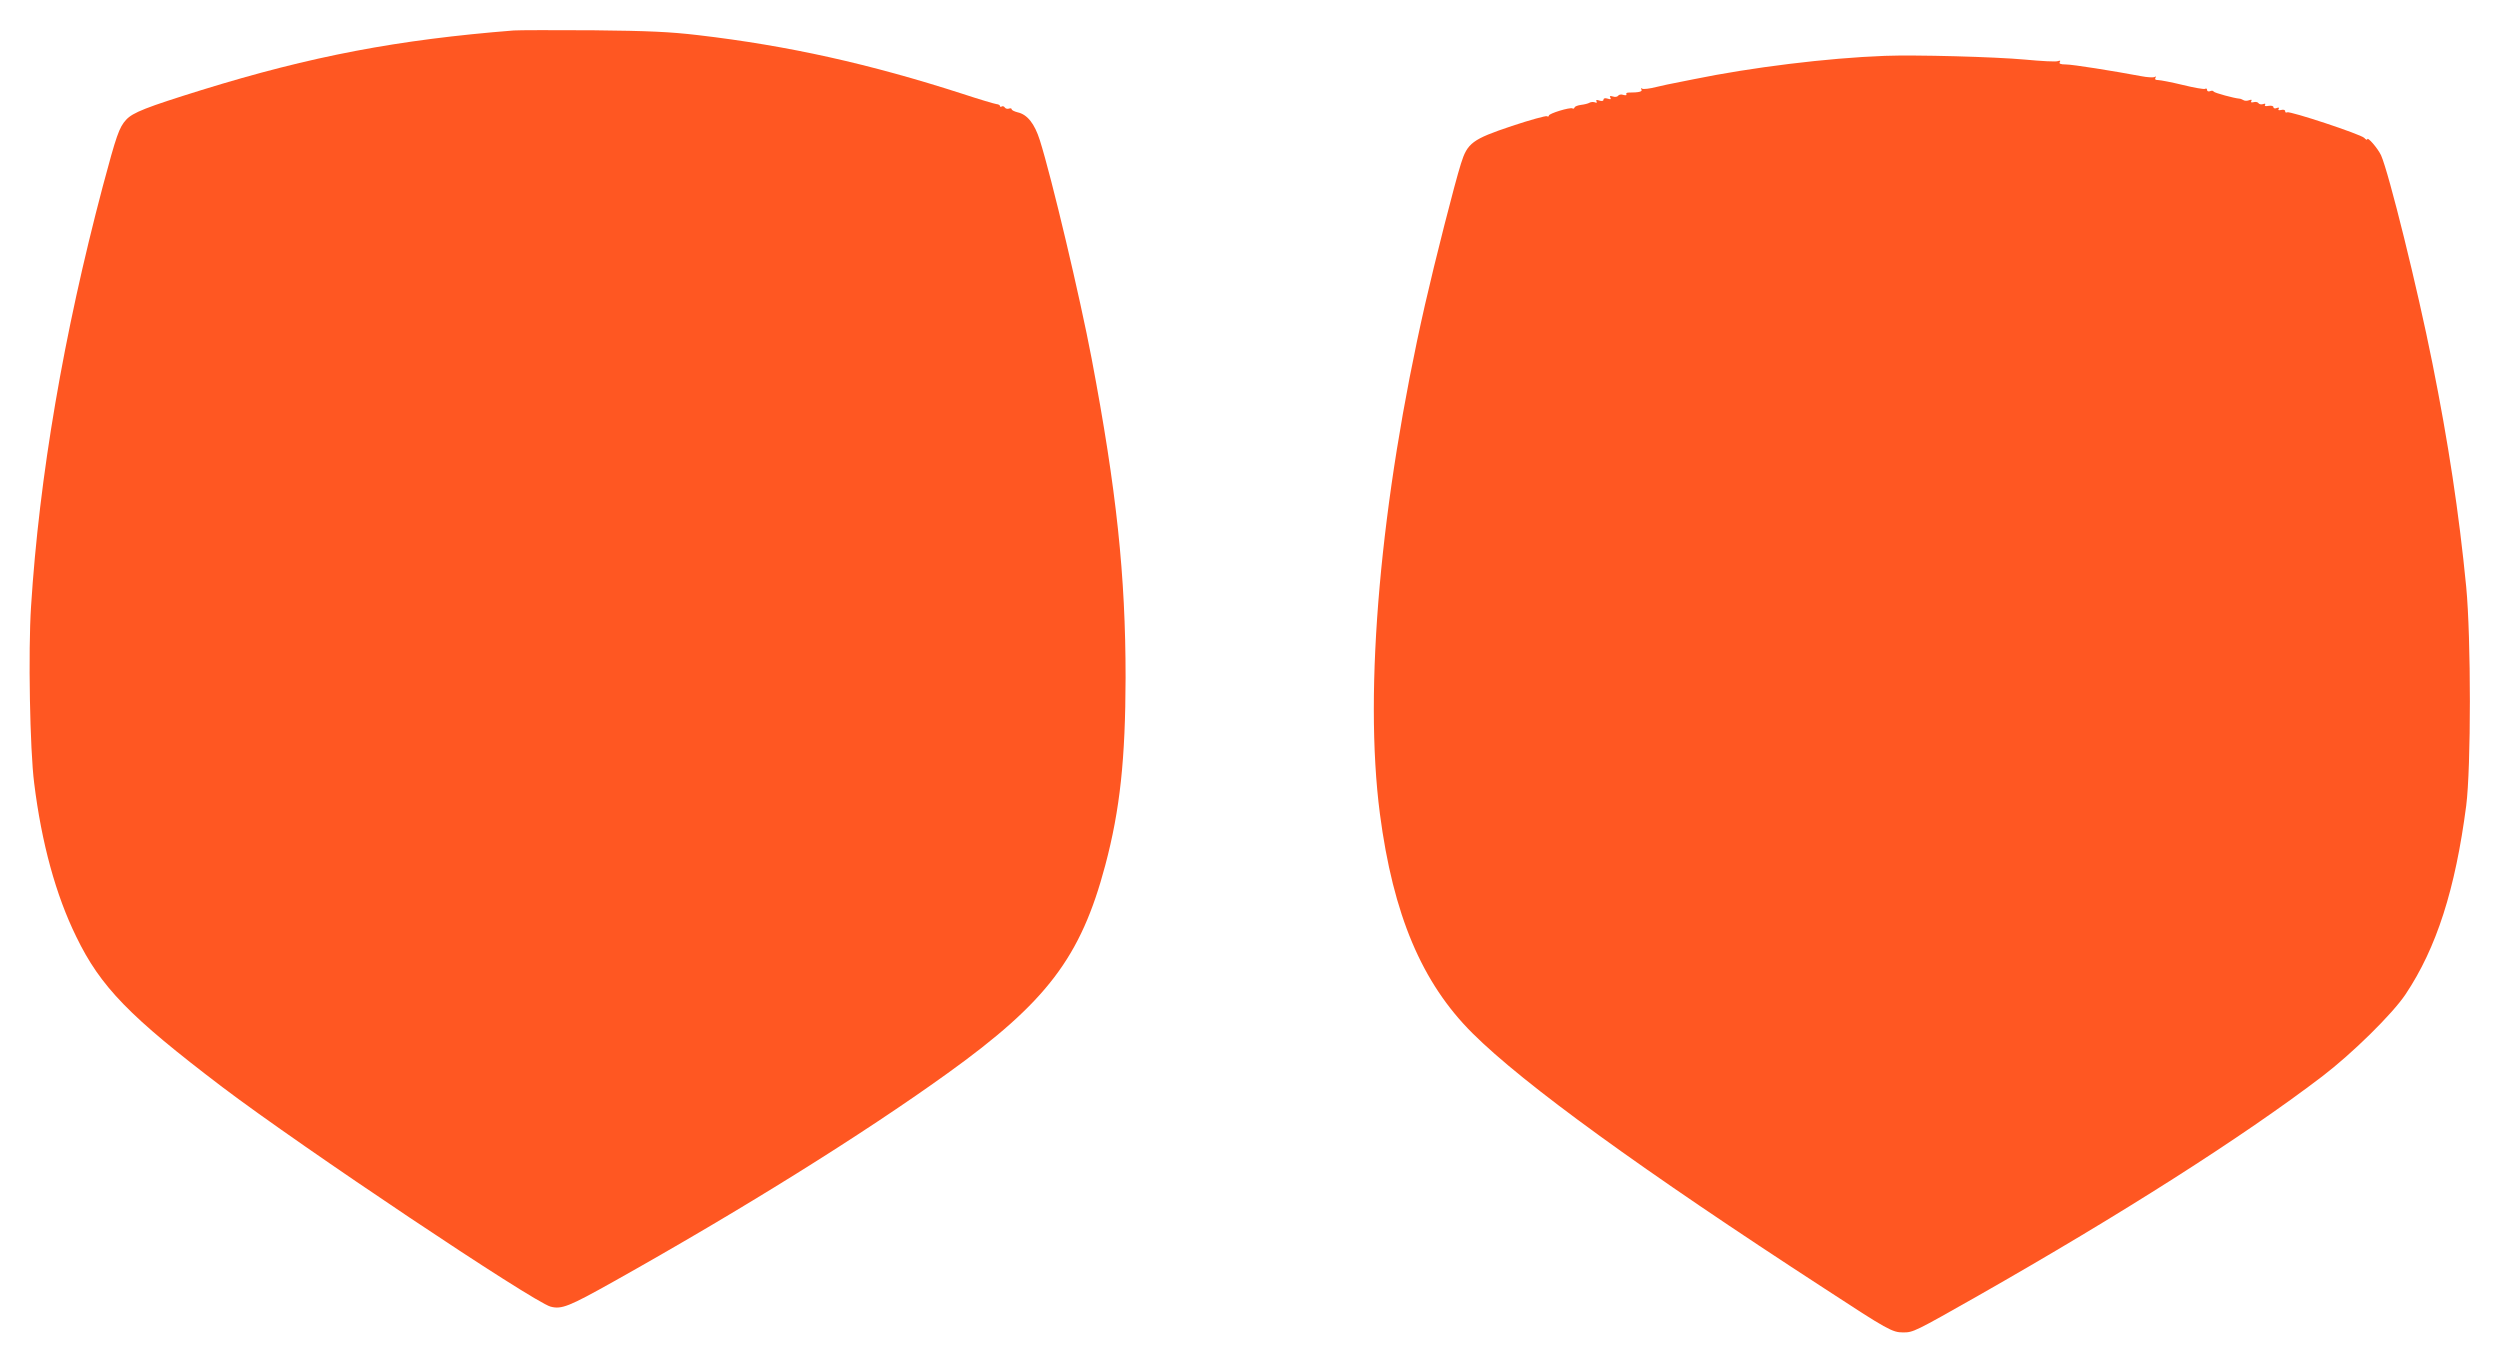
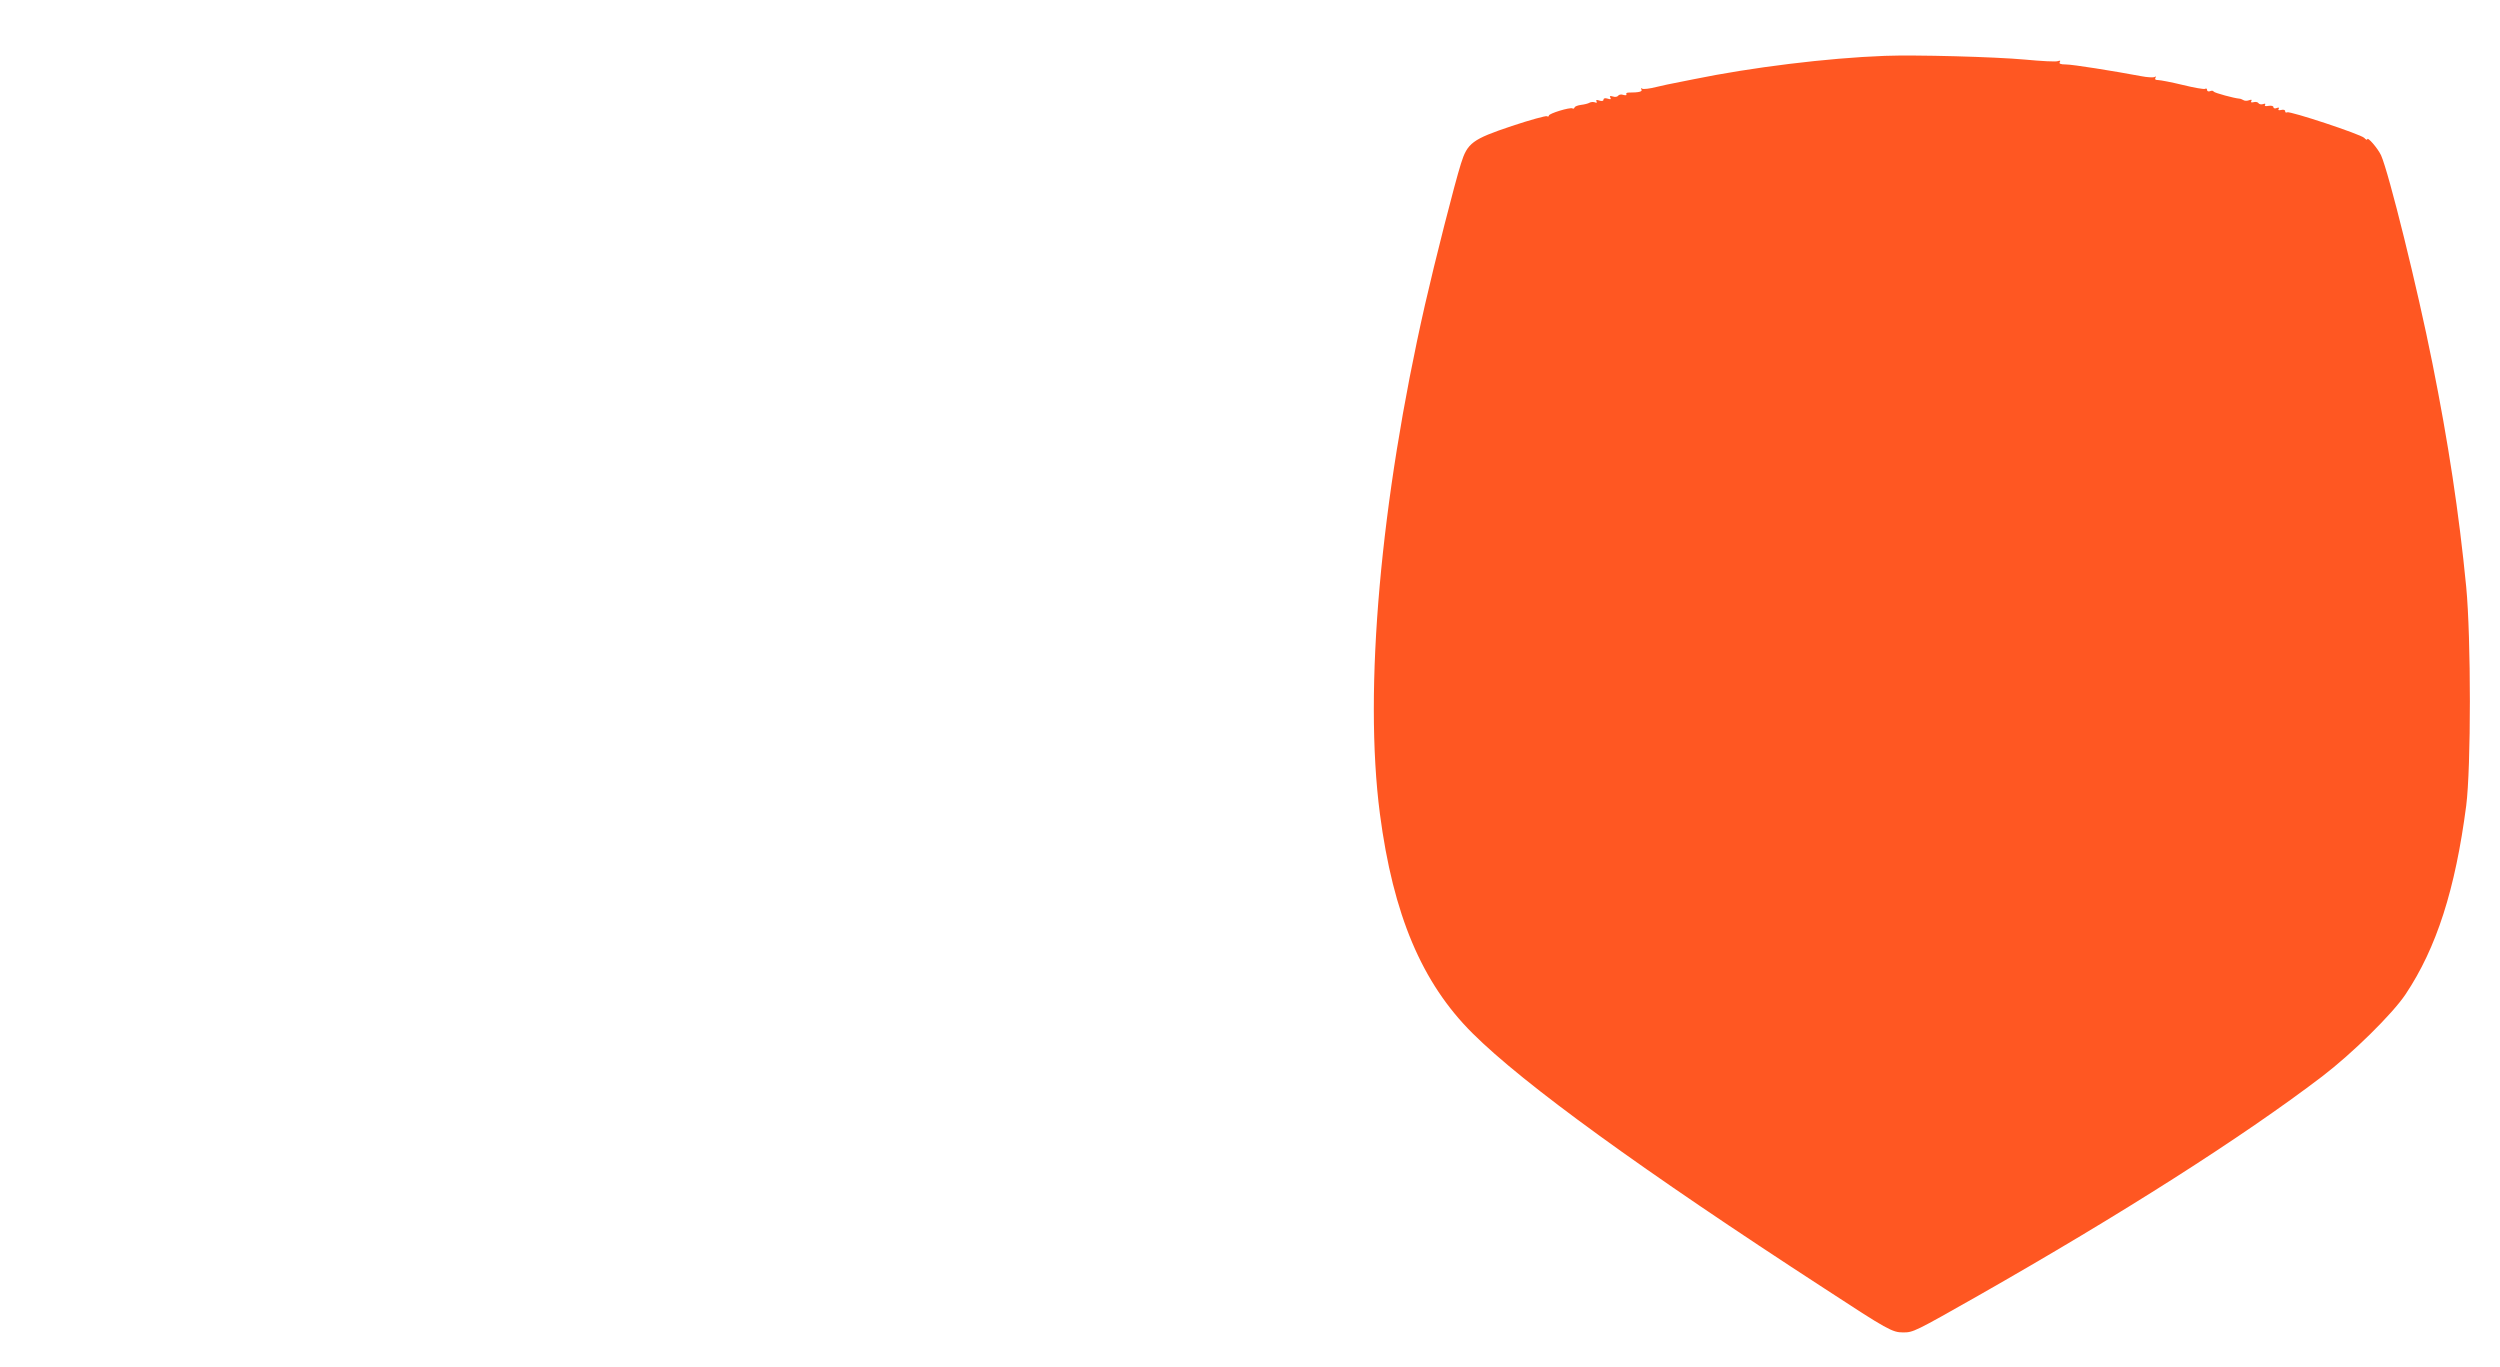
<svg xmlns="http://www.w3.org/2000/svg" version="1.0" width="1280pt" height="700pt" viewBox="0 0 1280 700" preserveAspectRatio="xMidYMid meet">
  <g transform="translate(0,700) scale(0.1,-0.1)" fill="#ff5722" stroke="none">
-     <path d="M2630 6844 c-592 -47 -1036 -131 -1598 -305 -283 -88 -352 -115 -386 -152 -36 -39 -50 -80 -120 -342 -200 -757 -325 -1485 -367 -2150 -15 -228 -6 -734 16 -905 38 -307 111 -573 215 -785 125 -258 272 -409 750 -772 404 -306 1588 -1098 1679 -1123 56 -15 95 1 320 127 655 367 1275 753 1710 1066 511 367 685 596 810 1067 76 286 103 544 104 960 0 523 -46 959 -174 1635 -59 311 -204 924 -265 1117 -27 85 -64 132 -114 143 -16 4 -30 11 -30 15 0 5 -6 7 -14 4 -8 -3 -17 0 -21 5 -3 6 -11 9 -16 6 -5 -4 -9 -2 -9 2 0 5 -8 9 -18 10 -9 1 -87 24 -172 52 -477 154 -894 247 -1355 301 -145 17 -251 22 -540 25 -198 1 -380 1 -405 -1z" />
    <path d="M9650 6714 c-295 -11 -683 -59 -980 -120 -41 -8 -86 -17 -100 -20 -14 -2 -53 -11 -88 -19 -35 -9 -68 -13 -74 -9 -7 4 -8 3 -4 -4 7 -11 -12 -16 -66 -16 -9 0 -14 -4 -11 -9 3 -5 -3 -6 -15 -3 -11 4 -23 2 -27 -4 -4 -6 -16 -8 -27 -4 -15 4 -18 3 -13 -6 5 -9 2 -10 -14 -5 -13 4 -21 2 -21 -5 0 -7 -8 -9 -21 -5 -14 5 -19 4 -15 -4 4 -7 1 -9 -8 -5 -8 3 -21 2 -28 -2 -6 -4 -26 -9 -43 -11 -16 -2 -32 -8 -33 -13 -2 -6 -7 -8 -11 -5 -12 7 -121 -26 -121 -37 0 -5 -4 -6 -10 -3 -5 3 -86 -19 -179 -50 -203 -68 -228 -87 -261 -193 -32 -101 -134 -502 -184 -722 -228 -1002 -314 -1970 -231 -2606 68 -519 215 -866 474 -1124 261 -260 867 -700 1805 -1309 321 -210 345 -223 400 -223 52 0 58 3 386 189 731 416 1349 809 1760 1122 153 117 360 320 427 421 158 237 254 536 310 965 25 197 25 857 0 1120 -37 380 -92 741 -173 1145 -77 386 -223 975 -263 1065 -17 36 -71 99 -71 81 0 -4 -7 -1 -15 8 -19 19 -382 139 -395 131 -6 -3 -10 -1 -10 6 0 6 -8 9 -20 6 -13 -3 -18 -1 -13 6 4 6 0 8 -10 4 -10 -4 -17 -2 -17 4 0 7 -11 9 -25 7 -15 -3 -22 -1 -18 5 4 6 0 8 -10 4 -9 -3 -19 -1 -23 4 -3 6 -15 9 -25 6 -12 -3 -17 -1 -12 6 4 7 0 8 -11 4 -10 -4 -23 -4 -29 0 -7 4 -16 8 -22 8 -26 2 -126 29 -131 36 -2 5 -11 6 -19 2 -8 -3 -15 0 -15 7 0 6 -4 9 -10 5 -5 -3 -57 6 -114 20 -58 14 -115 25 -126 25 -14 0 -19 4 -14 12 4 7 3 8 -4 4 -7 -4 -38 -2 -69 4 -144 27 -351 60 -386 60 -27 0 -36 4 -31 12 5 8 2 9 -10 5 -9 -4 -85 0 -169 8 -154 14 -560 25 -717 19z" />
  </g>
</svg>